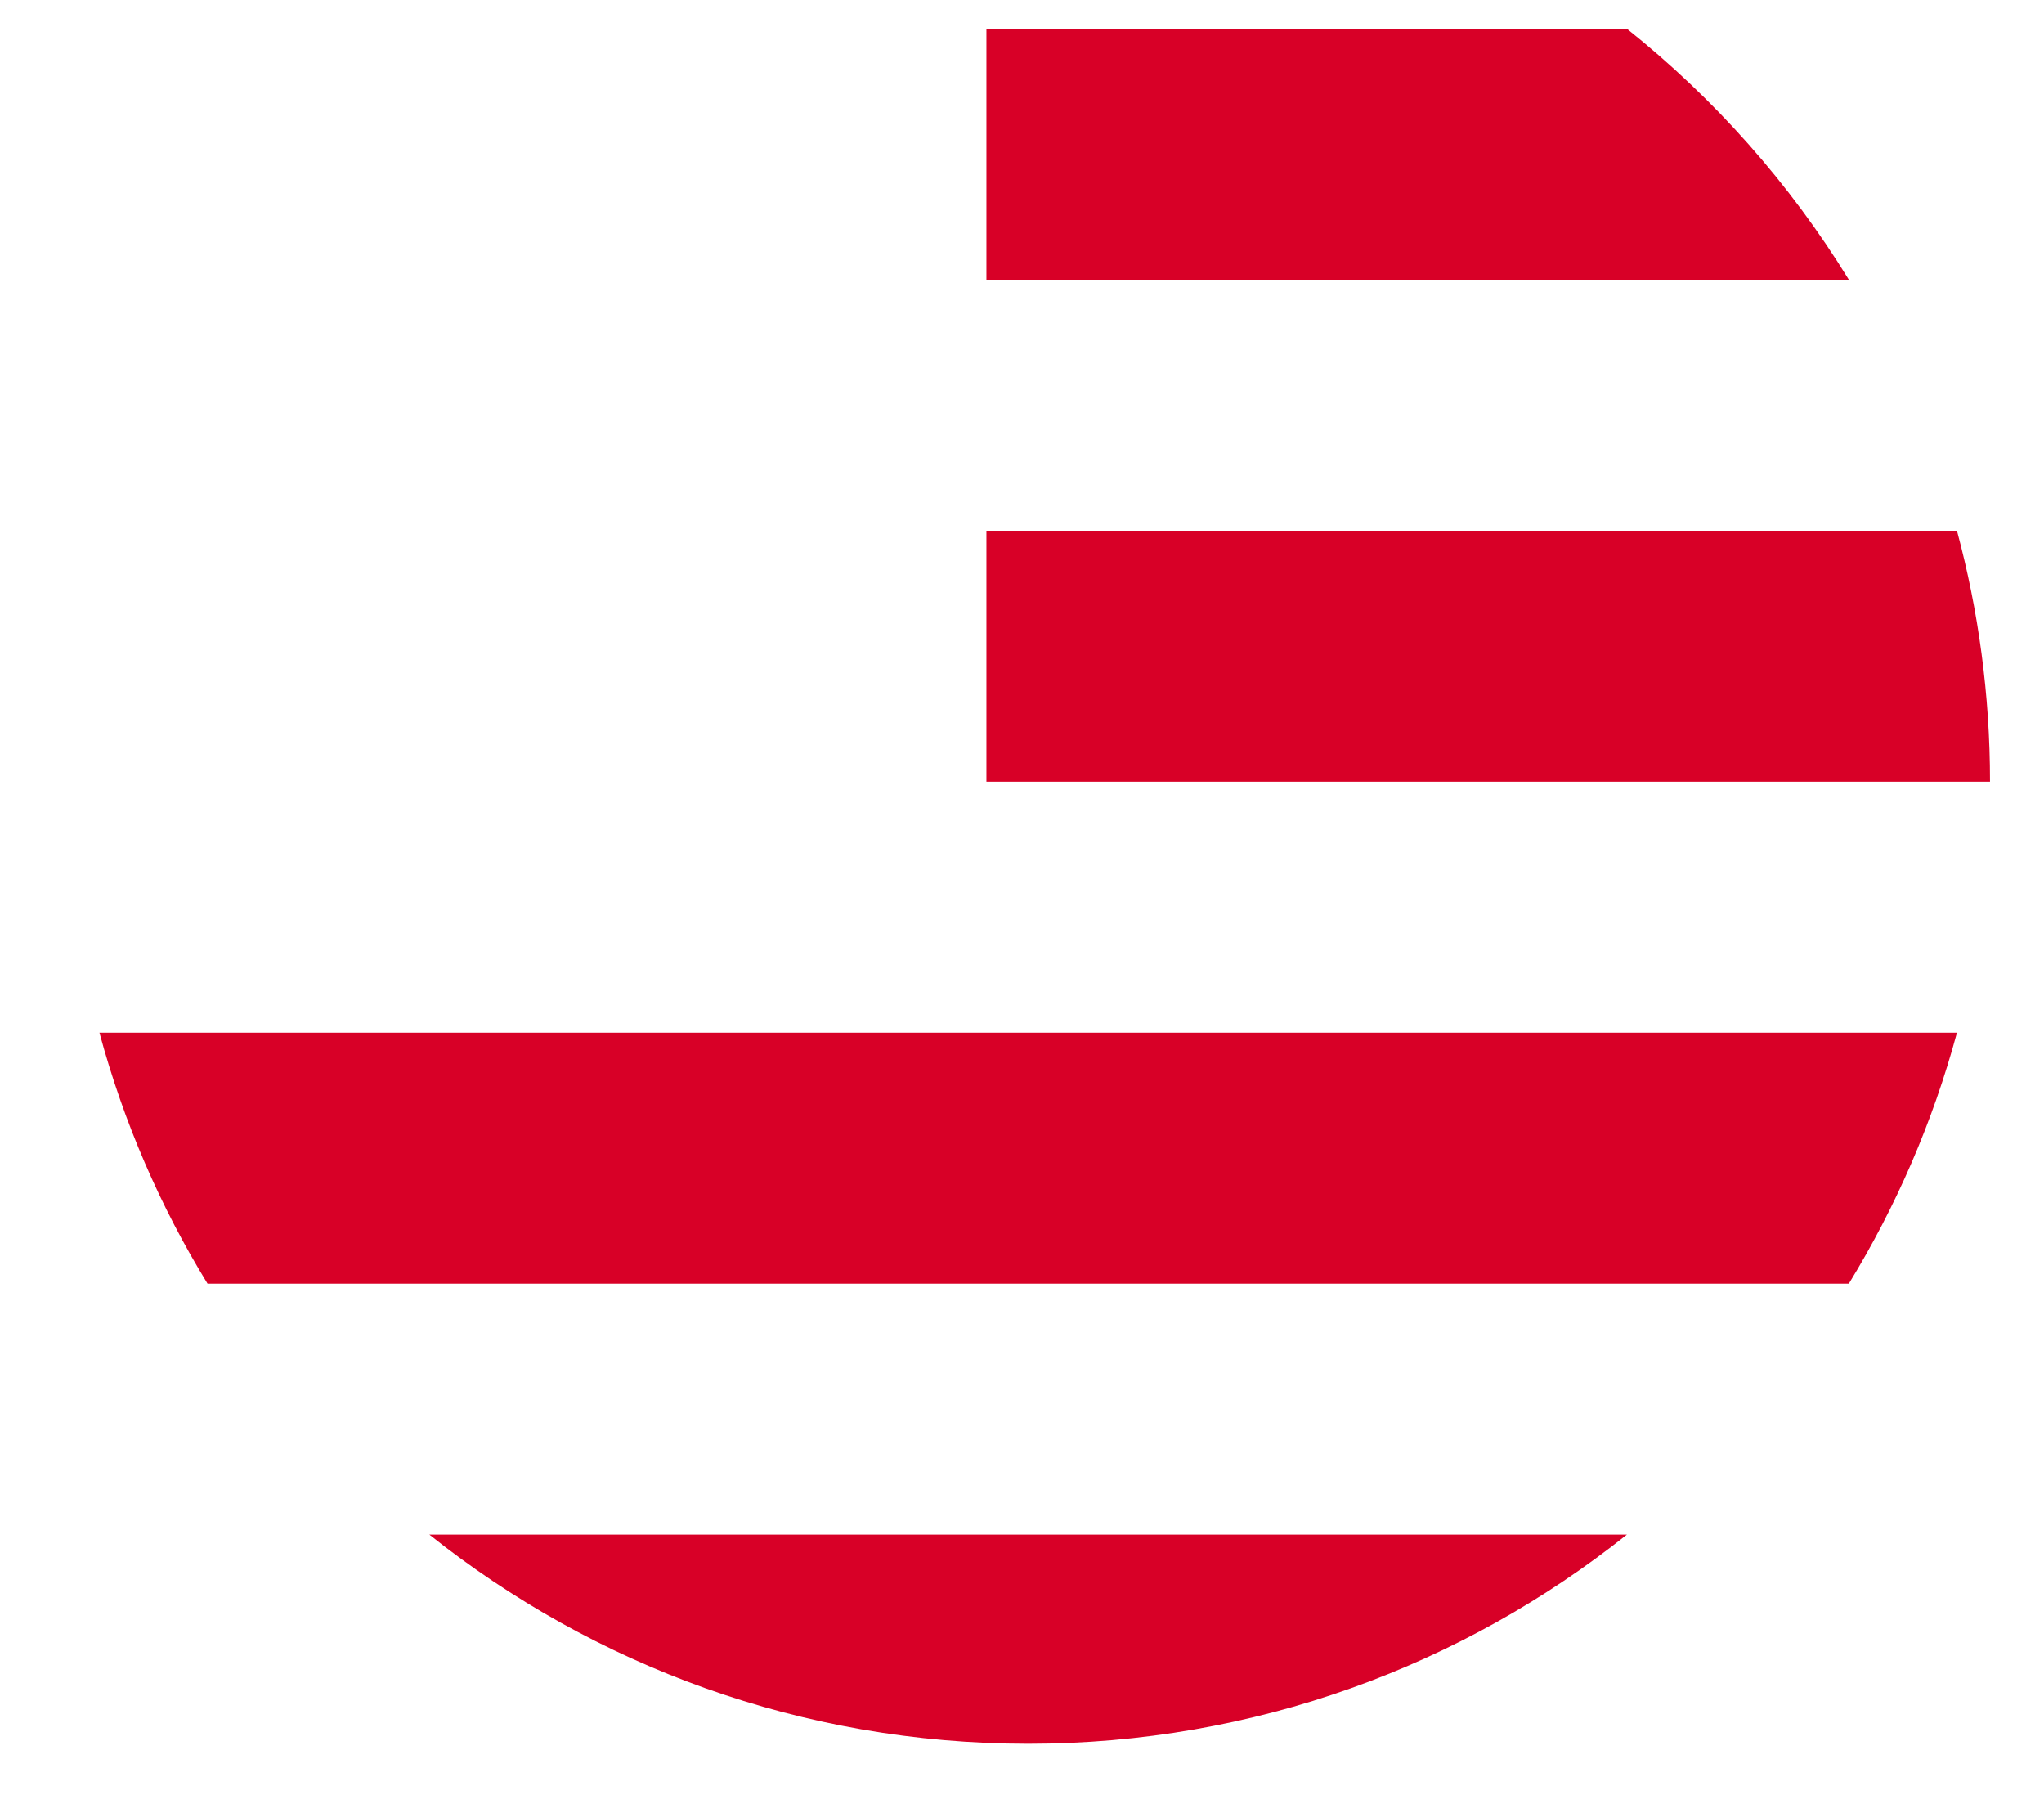
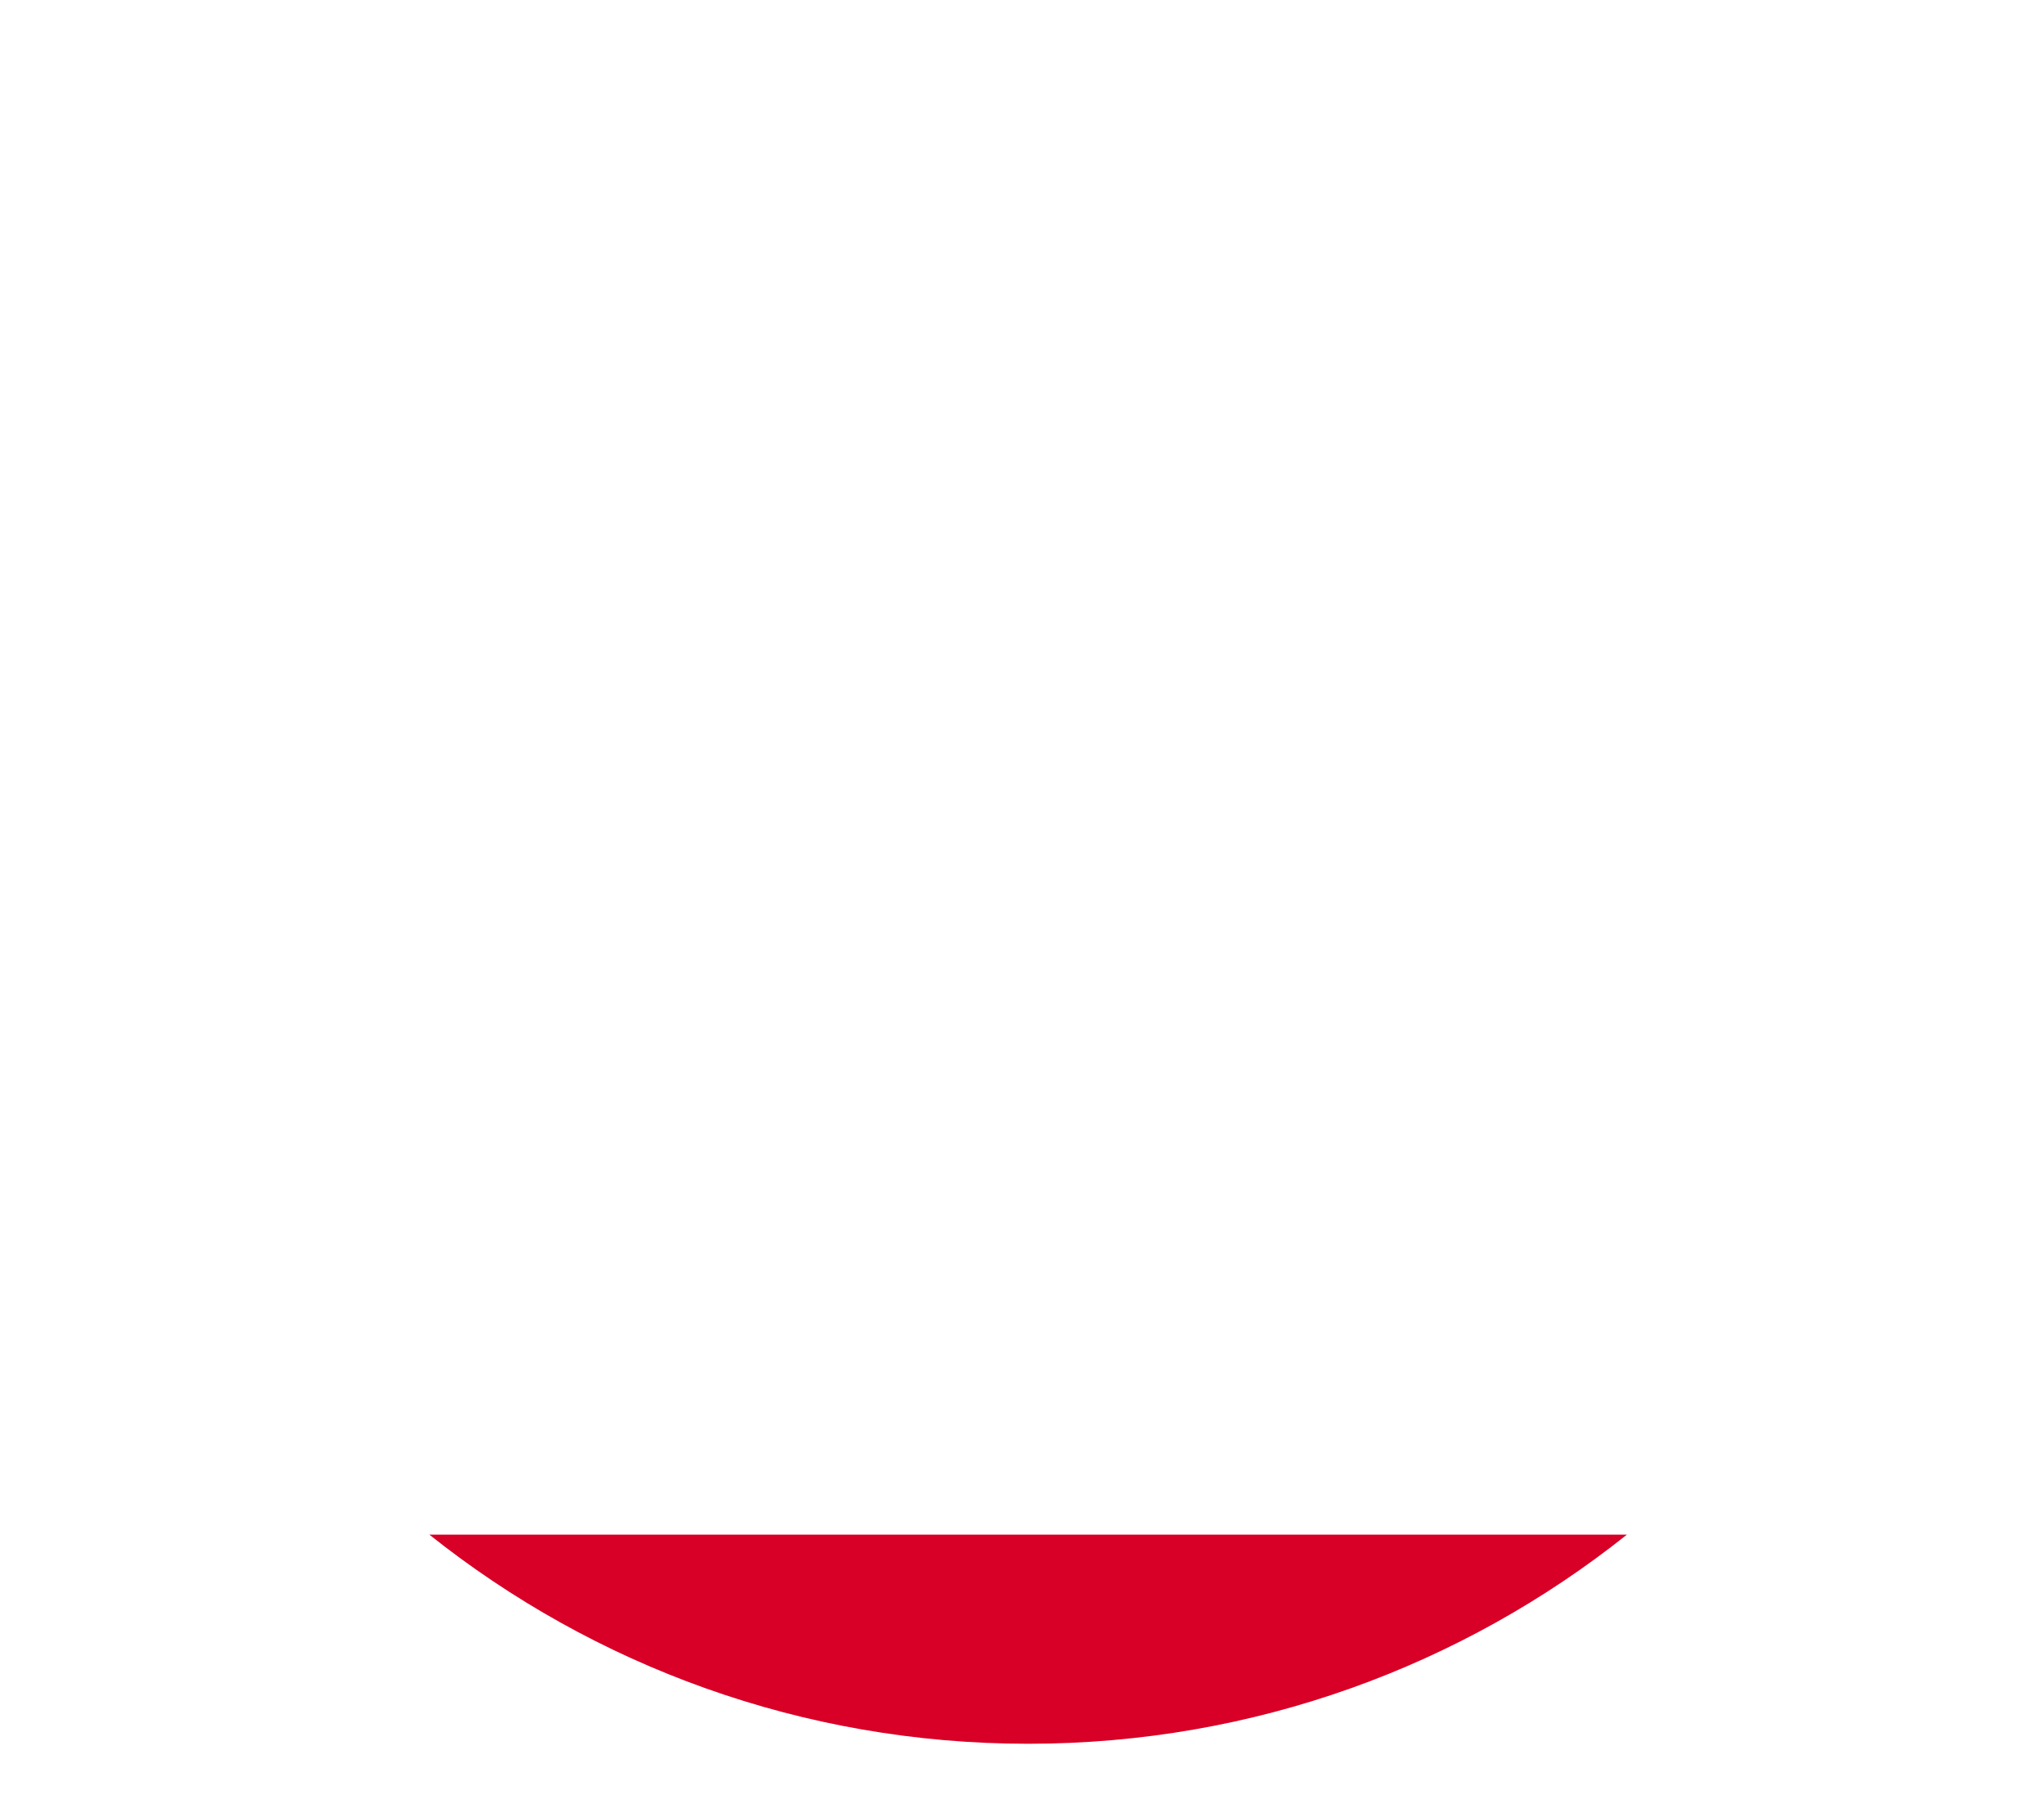
<svg xmlns="http://www.w3.org/2000/svg" width="17" height="15" viewBox="0 0 17 15" fill="none">
-   <path d="M8.204 6.5H16.551C16.551 5.778 16.455 5.078 16.276 4.413H8.204V6.5Z" fill="#D80027" />
-   <path d="M8.204 2.326H15.377C14.887 1.527 14.261 0.821 13.531 0.239H8.204V2.326Z" fill="#D80027" />
  <path d="M8.551 14.5C10.434 14.5 12.165 13.849 13.531 12.761H3.571C4.938 13.849 6.669 14.5 8.551 14.5Z" fill="#D80027" />
-   <path d="M1.726 10.674H15.377C15.77 10.032 16.075 9.331 16.276 8.587H0.827C1.028 9.331 1.332 10.032 1.726 10.674V10.674Z" fill="#D80027" />
</svg>